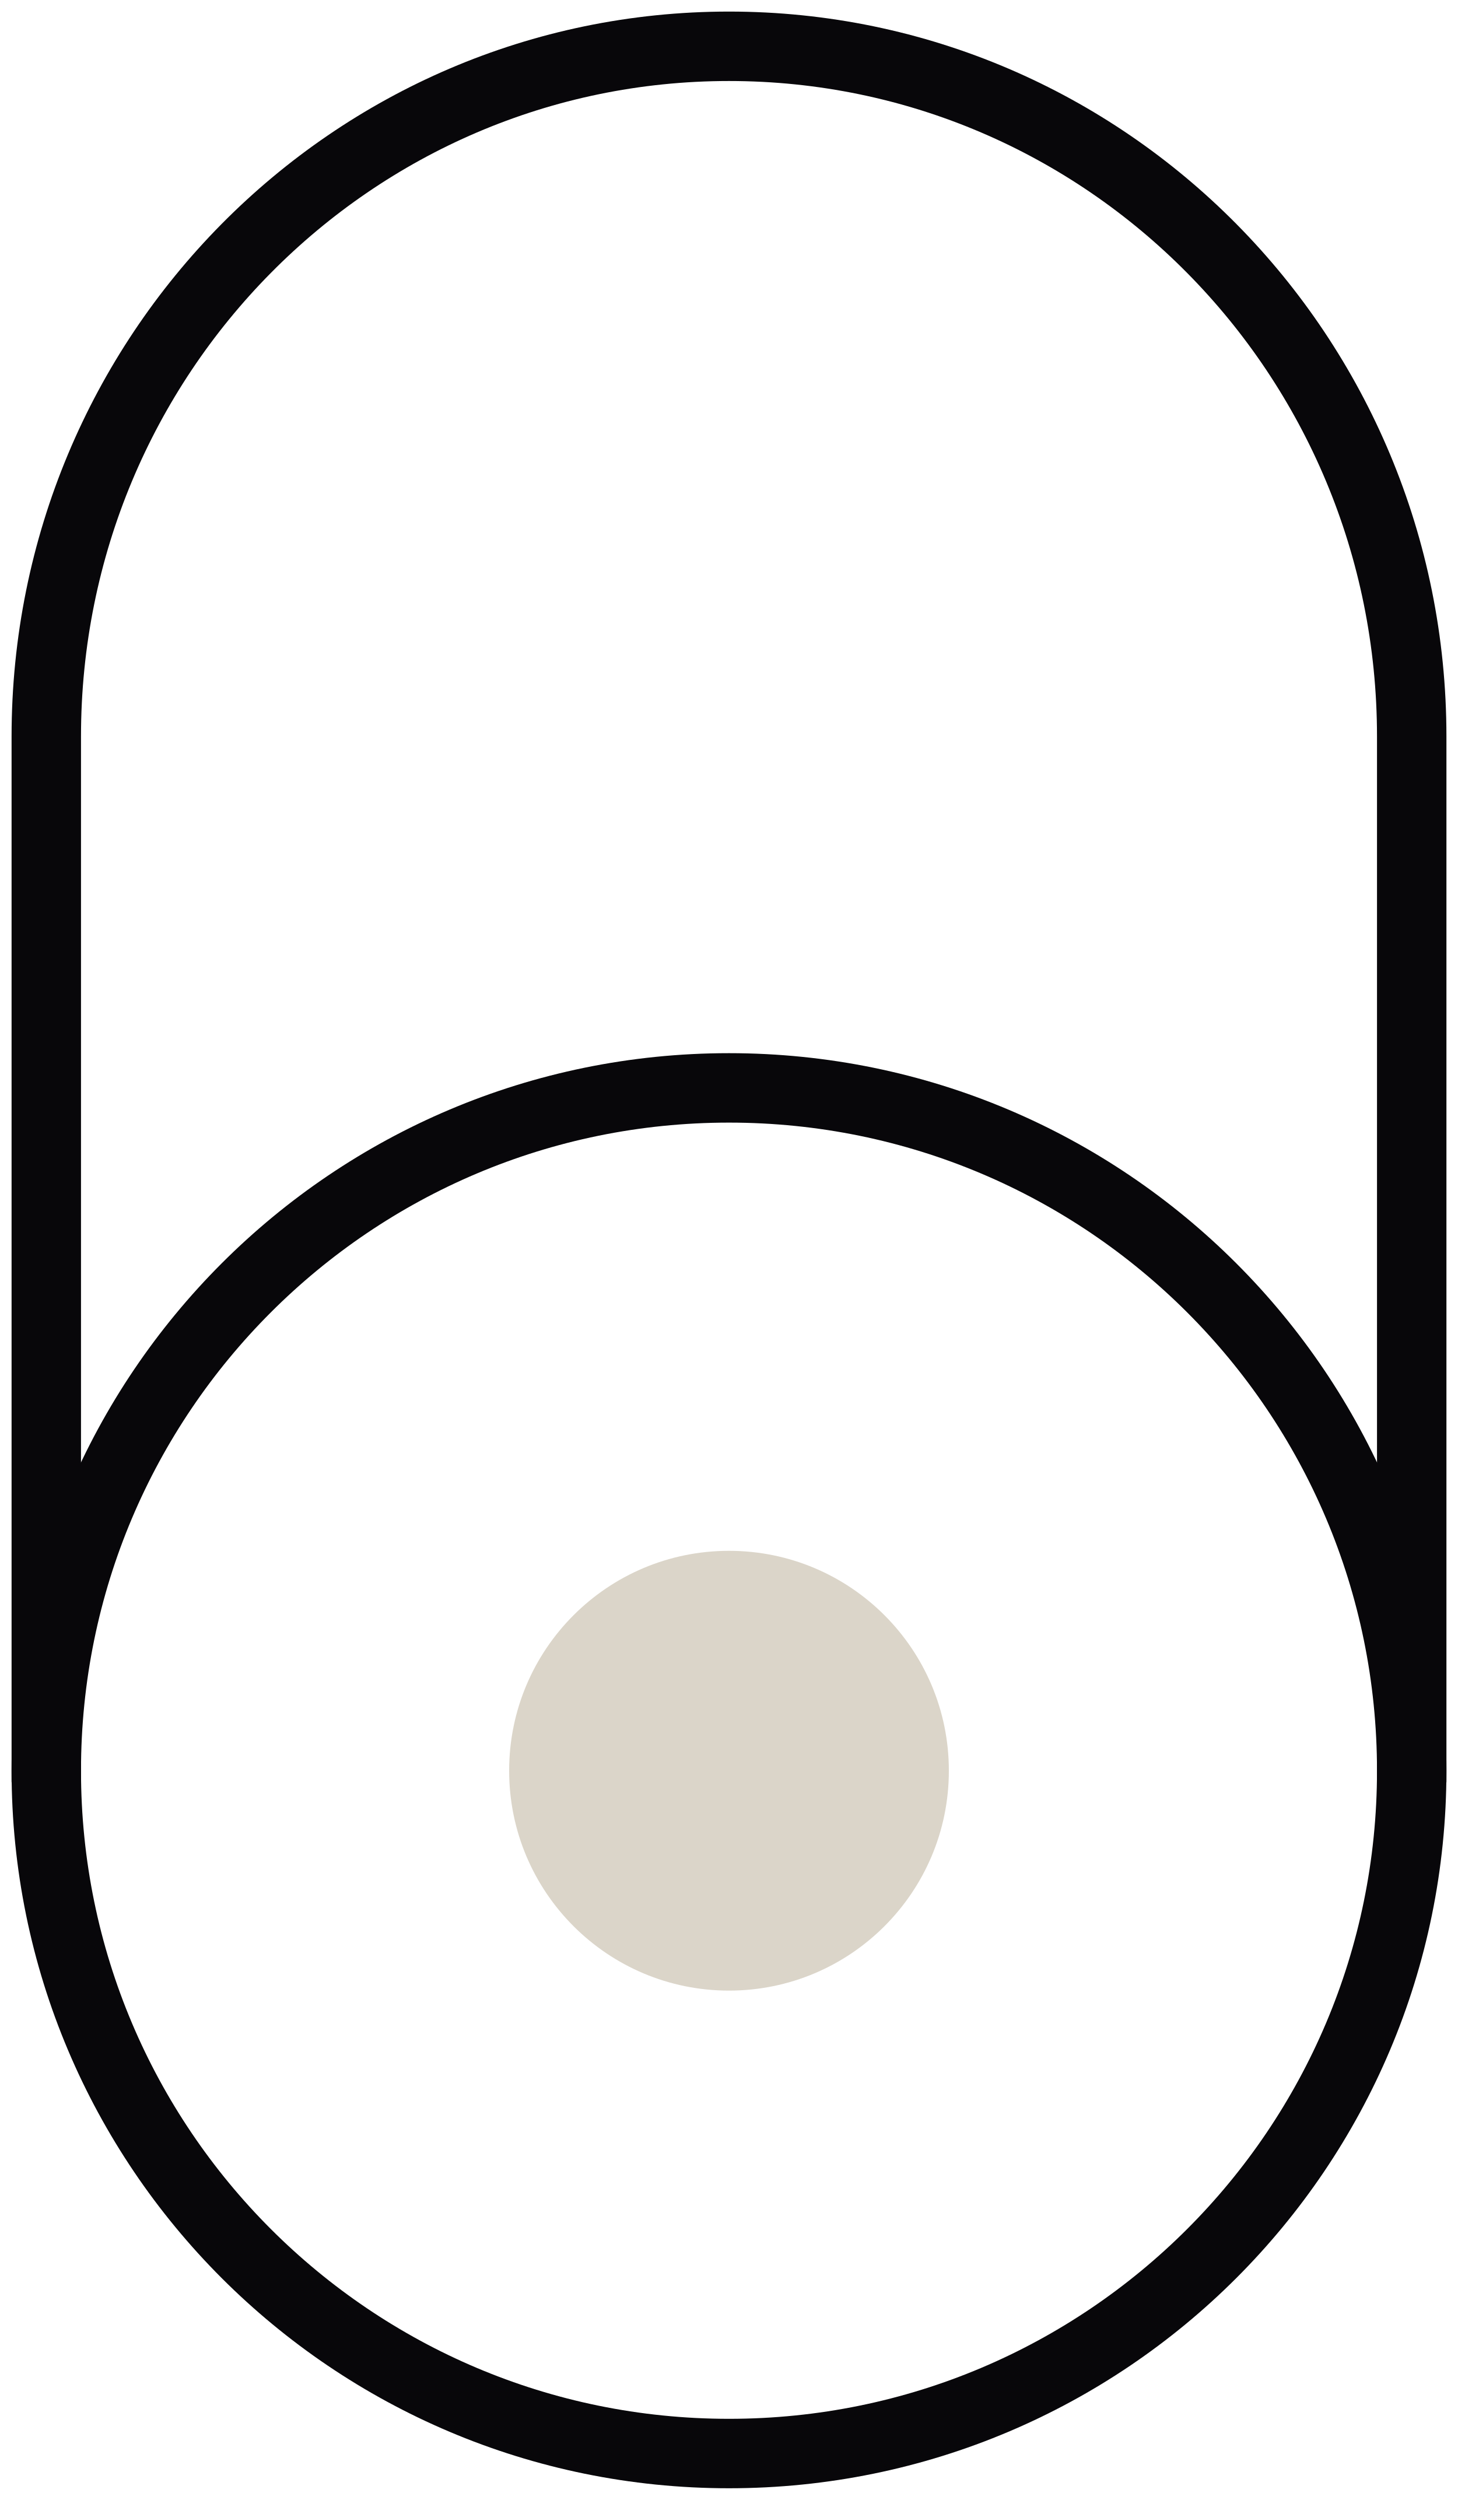
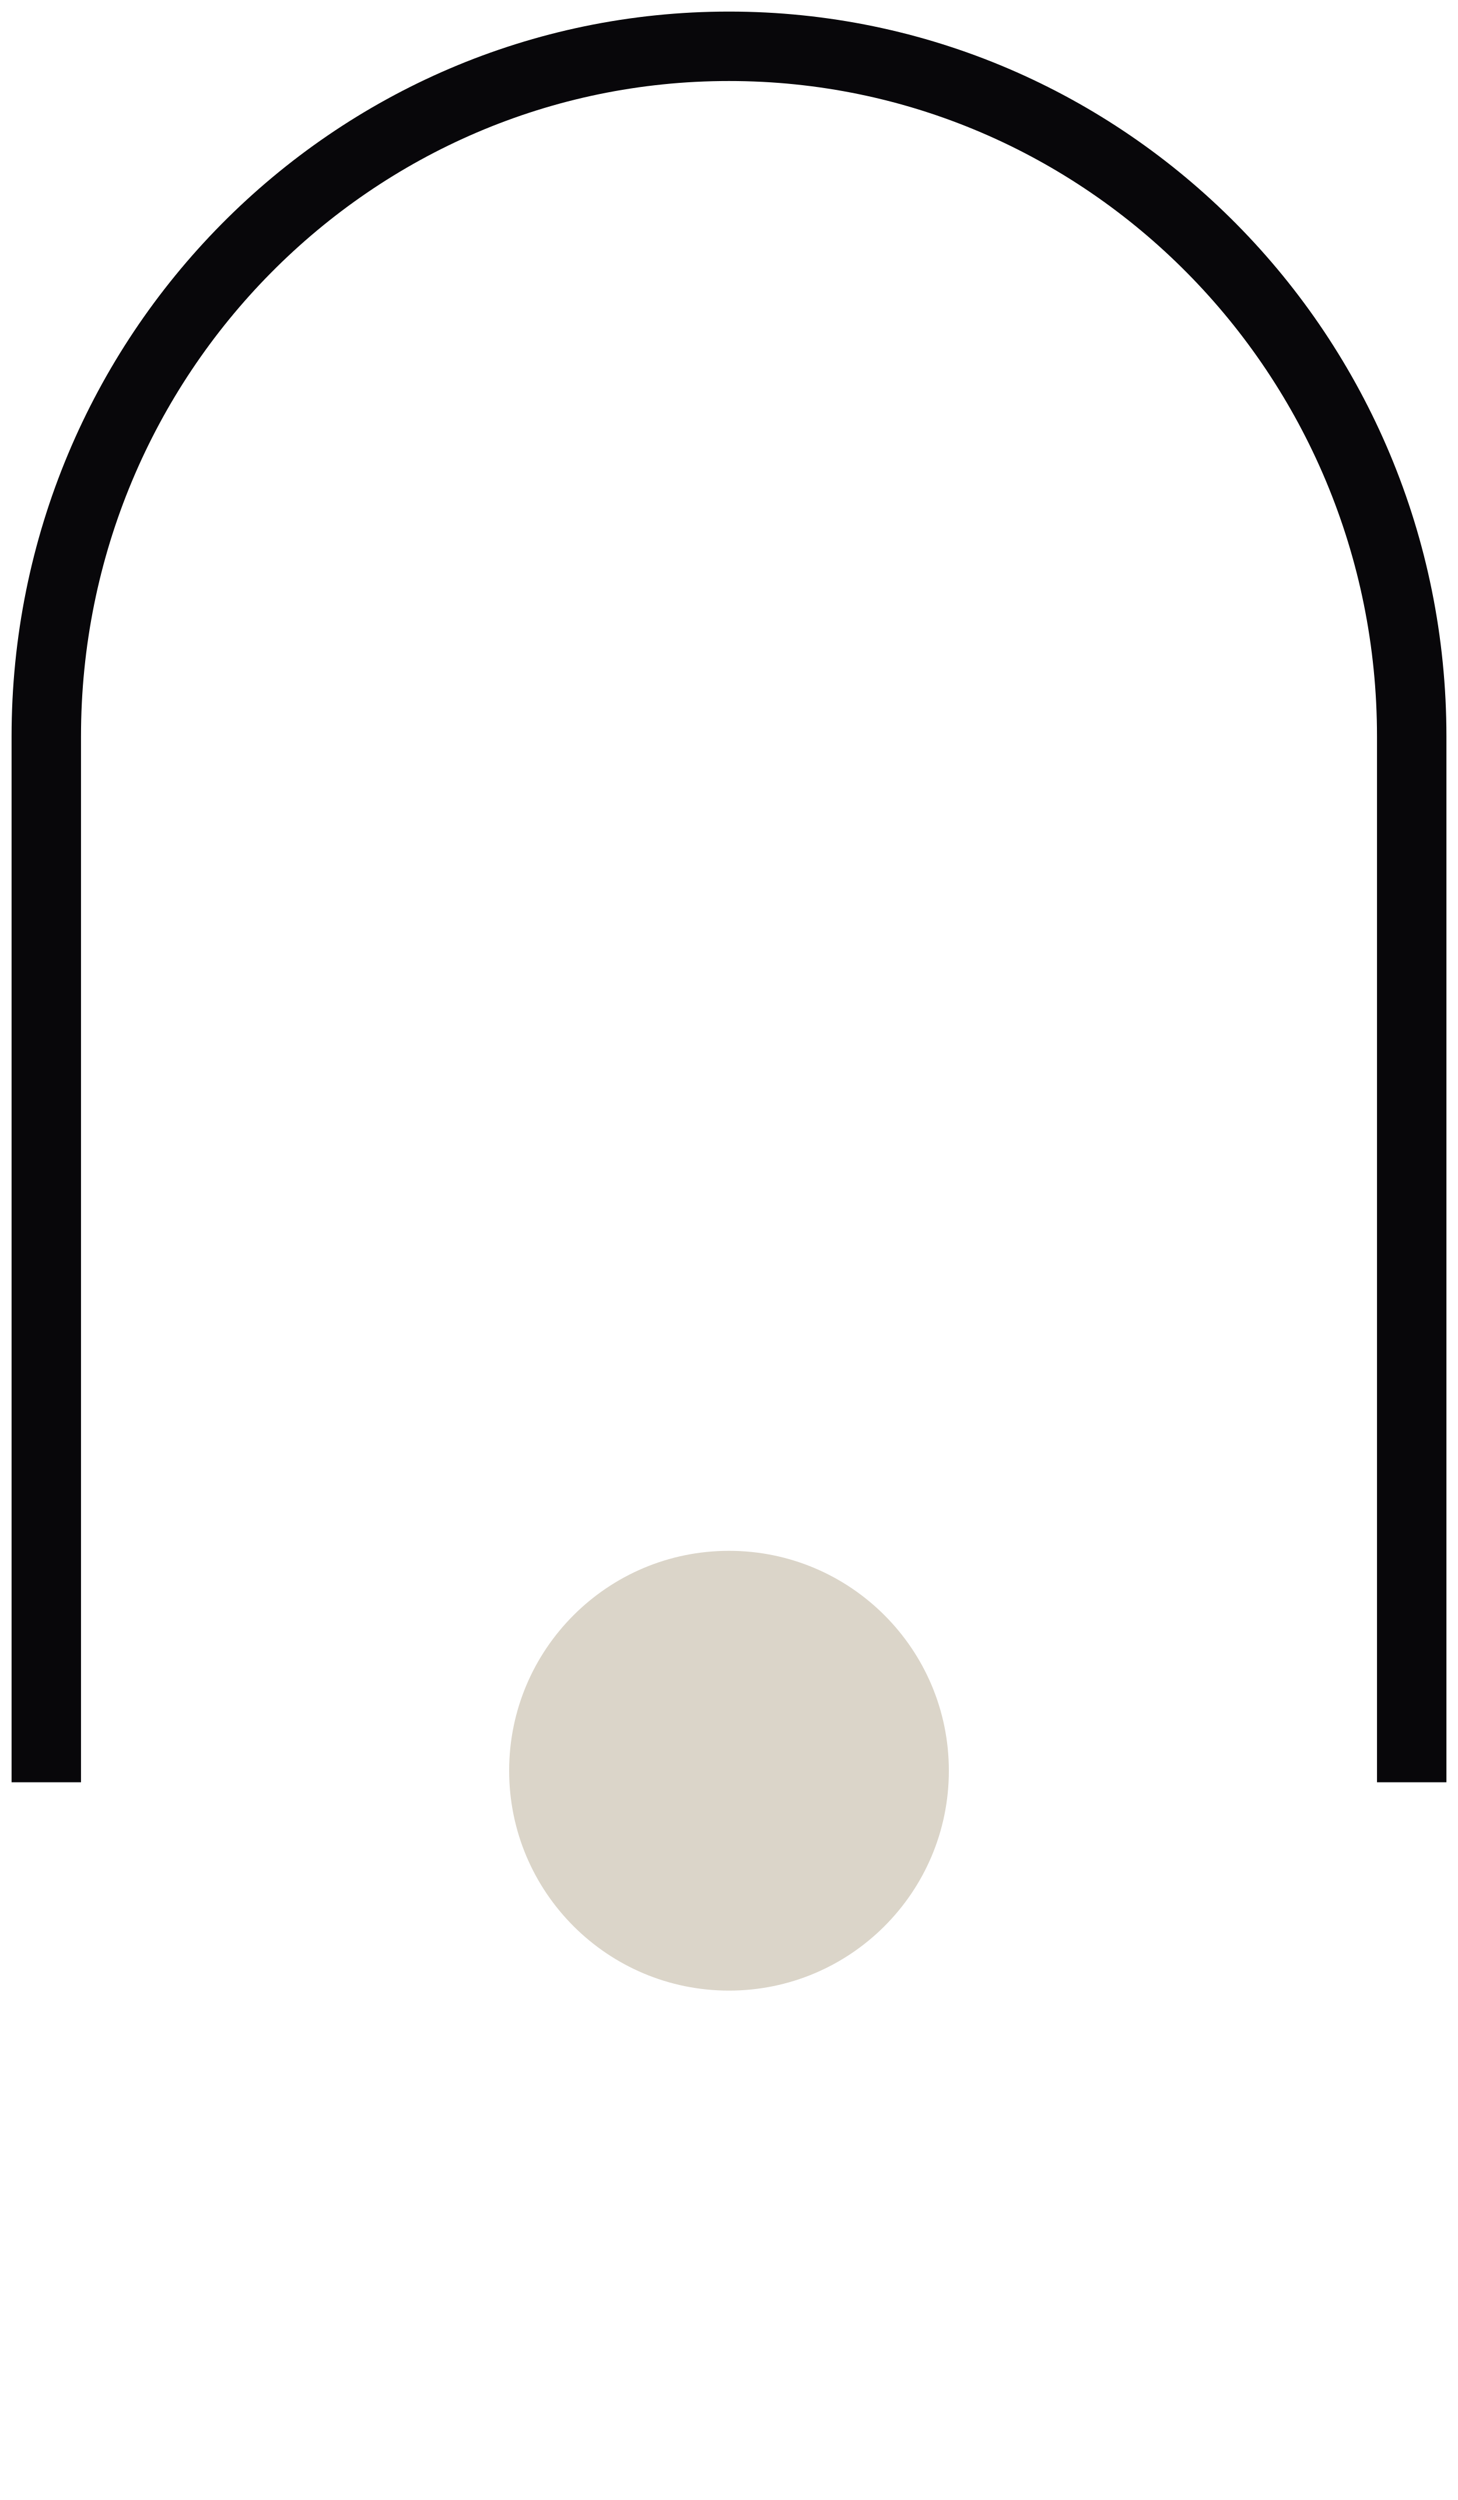
<svg xmlns="http://www.w3.org/2000/svg" width="63px" height="108px" viewBox="0 0 63 108" version="1.1">
  <title>Group 7</title>
  <desc>Created with Sketch.</desc>
  <g id="Hi-fi" stroke="none" stroke-width="1" fill="none" fill-rule="evenodd">
    <g id="12.9″-iPad-Pro-Copy-14" transform="translate(-930, -3018)">
      <g id="Group-7" transform="translate(909, 3020)">
        <rect id="Rectangle" x="0" y="0" width="105" height="105" />
-         <path d="M82,74.5 C82,90.792 68.793,104 52.5,104 C36.207,104 23,90.792 23,74.5 C23,58.207 36.207,45 52.5,45 C68.793,45 82,58.207 82,74.5 Z" id="Stroke-1" stroke="#08070A" stroke-width="3" />
        <path d="M62,74.5 C62,79.747 57.747,84 52.5,84 C47.254,84 43,79.747 43,74.5 C43,69.253 47.254,65 52.5,65 C57.747,65 62,69.253 62,74.5" id="Fill-3" fill="#DBD5C9" />
        <path d="M23,75 L23,29.819 C23,13.35 36.207,0 52.5,0 C68.793,0 82,13.35 82,29.819 L82,75" id="Stroke-5" stroke="#08070A" stroke-width="3" />
      </g>
    </g>
  </g>
</svg>